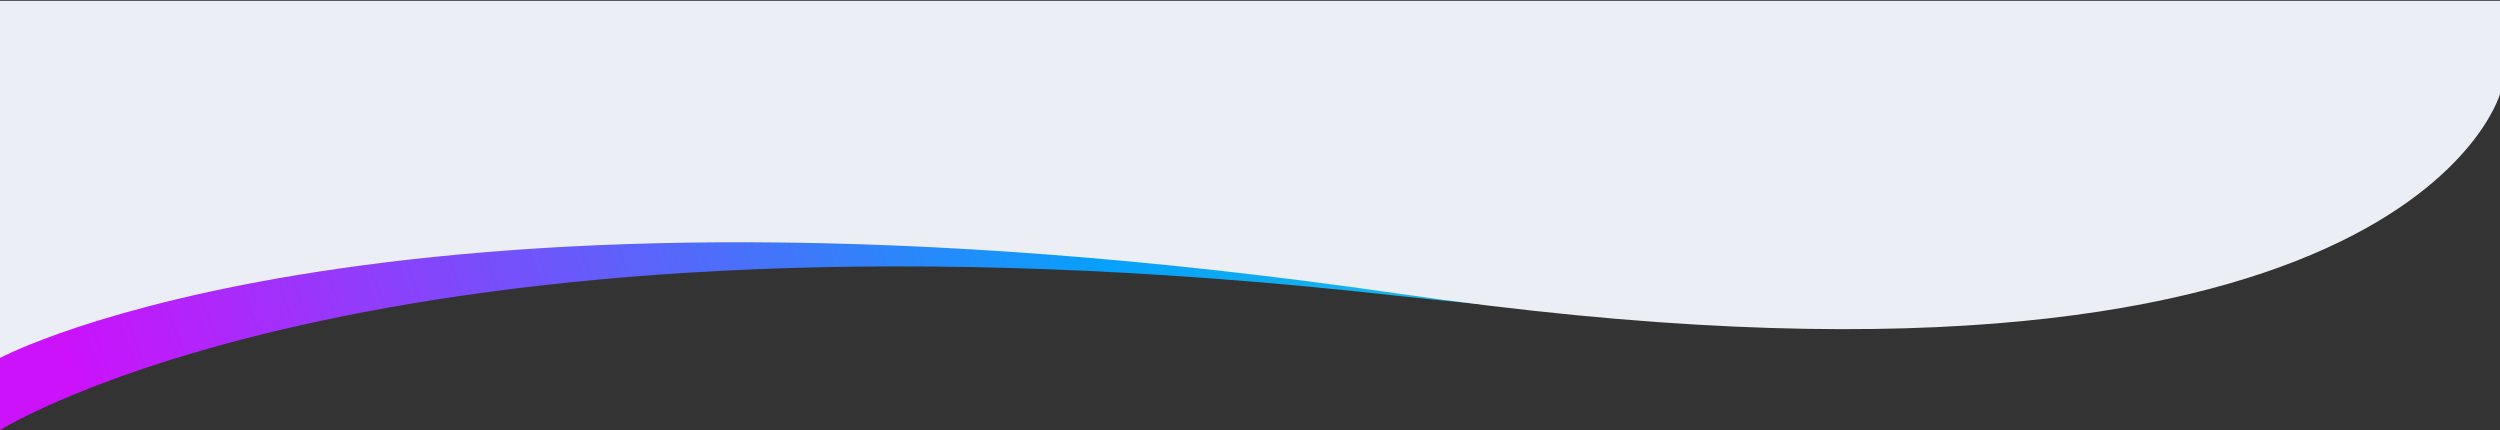
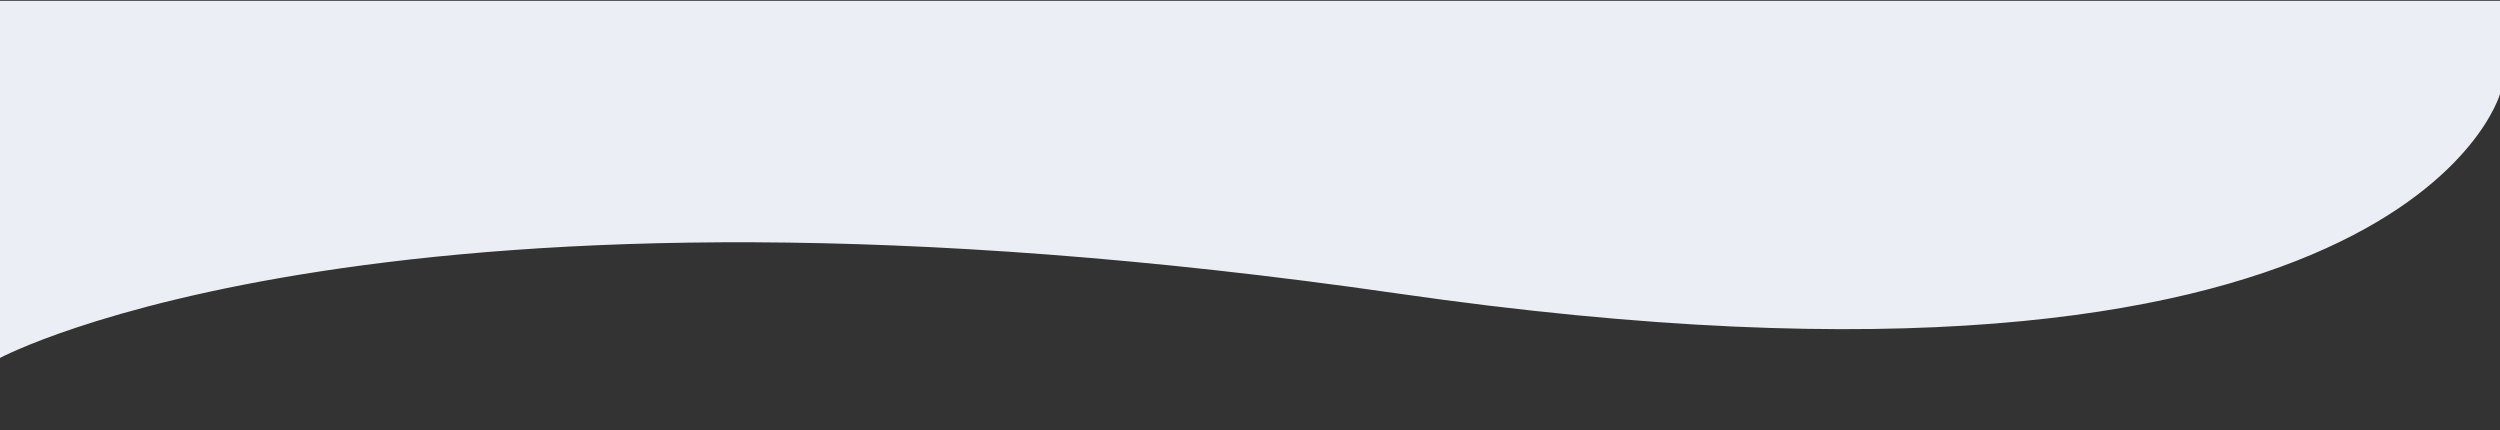
<svg xmlns="http://www.w3.org/2000/svg" width="1610" height="277" viewBox="0 0 1610 277" fill="none">
  <rect x="0" y="0" width="1610" height="277" fill="#333333" stroke="none" />
-   <path d="M0 13.5H1610C1610 13.5 1548.5 263 900 190.5C251.5 118 0 277 0 277V13.5Z" fill="url(#paint0_linear_4612_12057)" />
  <path d="M0 0.5H1610V60.5C1610 60.5 1548.5 282.5 900 189C251.5 95.5 0 230.5 0 230.5V0.5Z" fill="#EBEEF4" />
  <defs>
    <linearGradient id="paint0_linear_4612_12057" x1="64" y1="280.5" x2="1272.5" y2="-155.5" gradientUnits="userSpaceOnUse">
      <stop stop-color="#CB12FB" />
      <stop offset="0.505" stop-color="#06A1FA" />
      <stop offset="1" stop-color="#4BE8BB" />
    </linearGradient>
  </defs>
</svg>